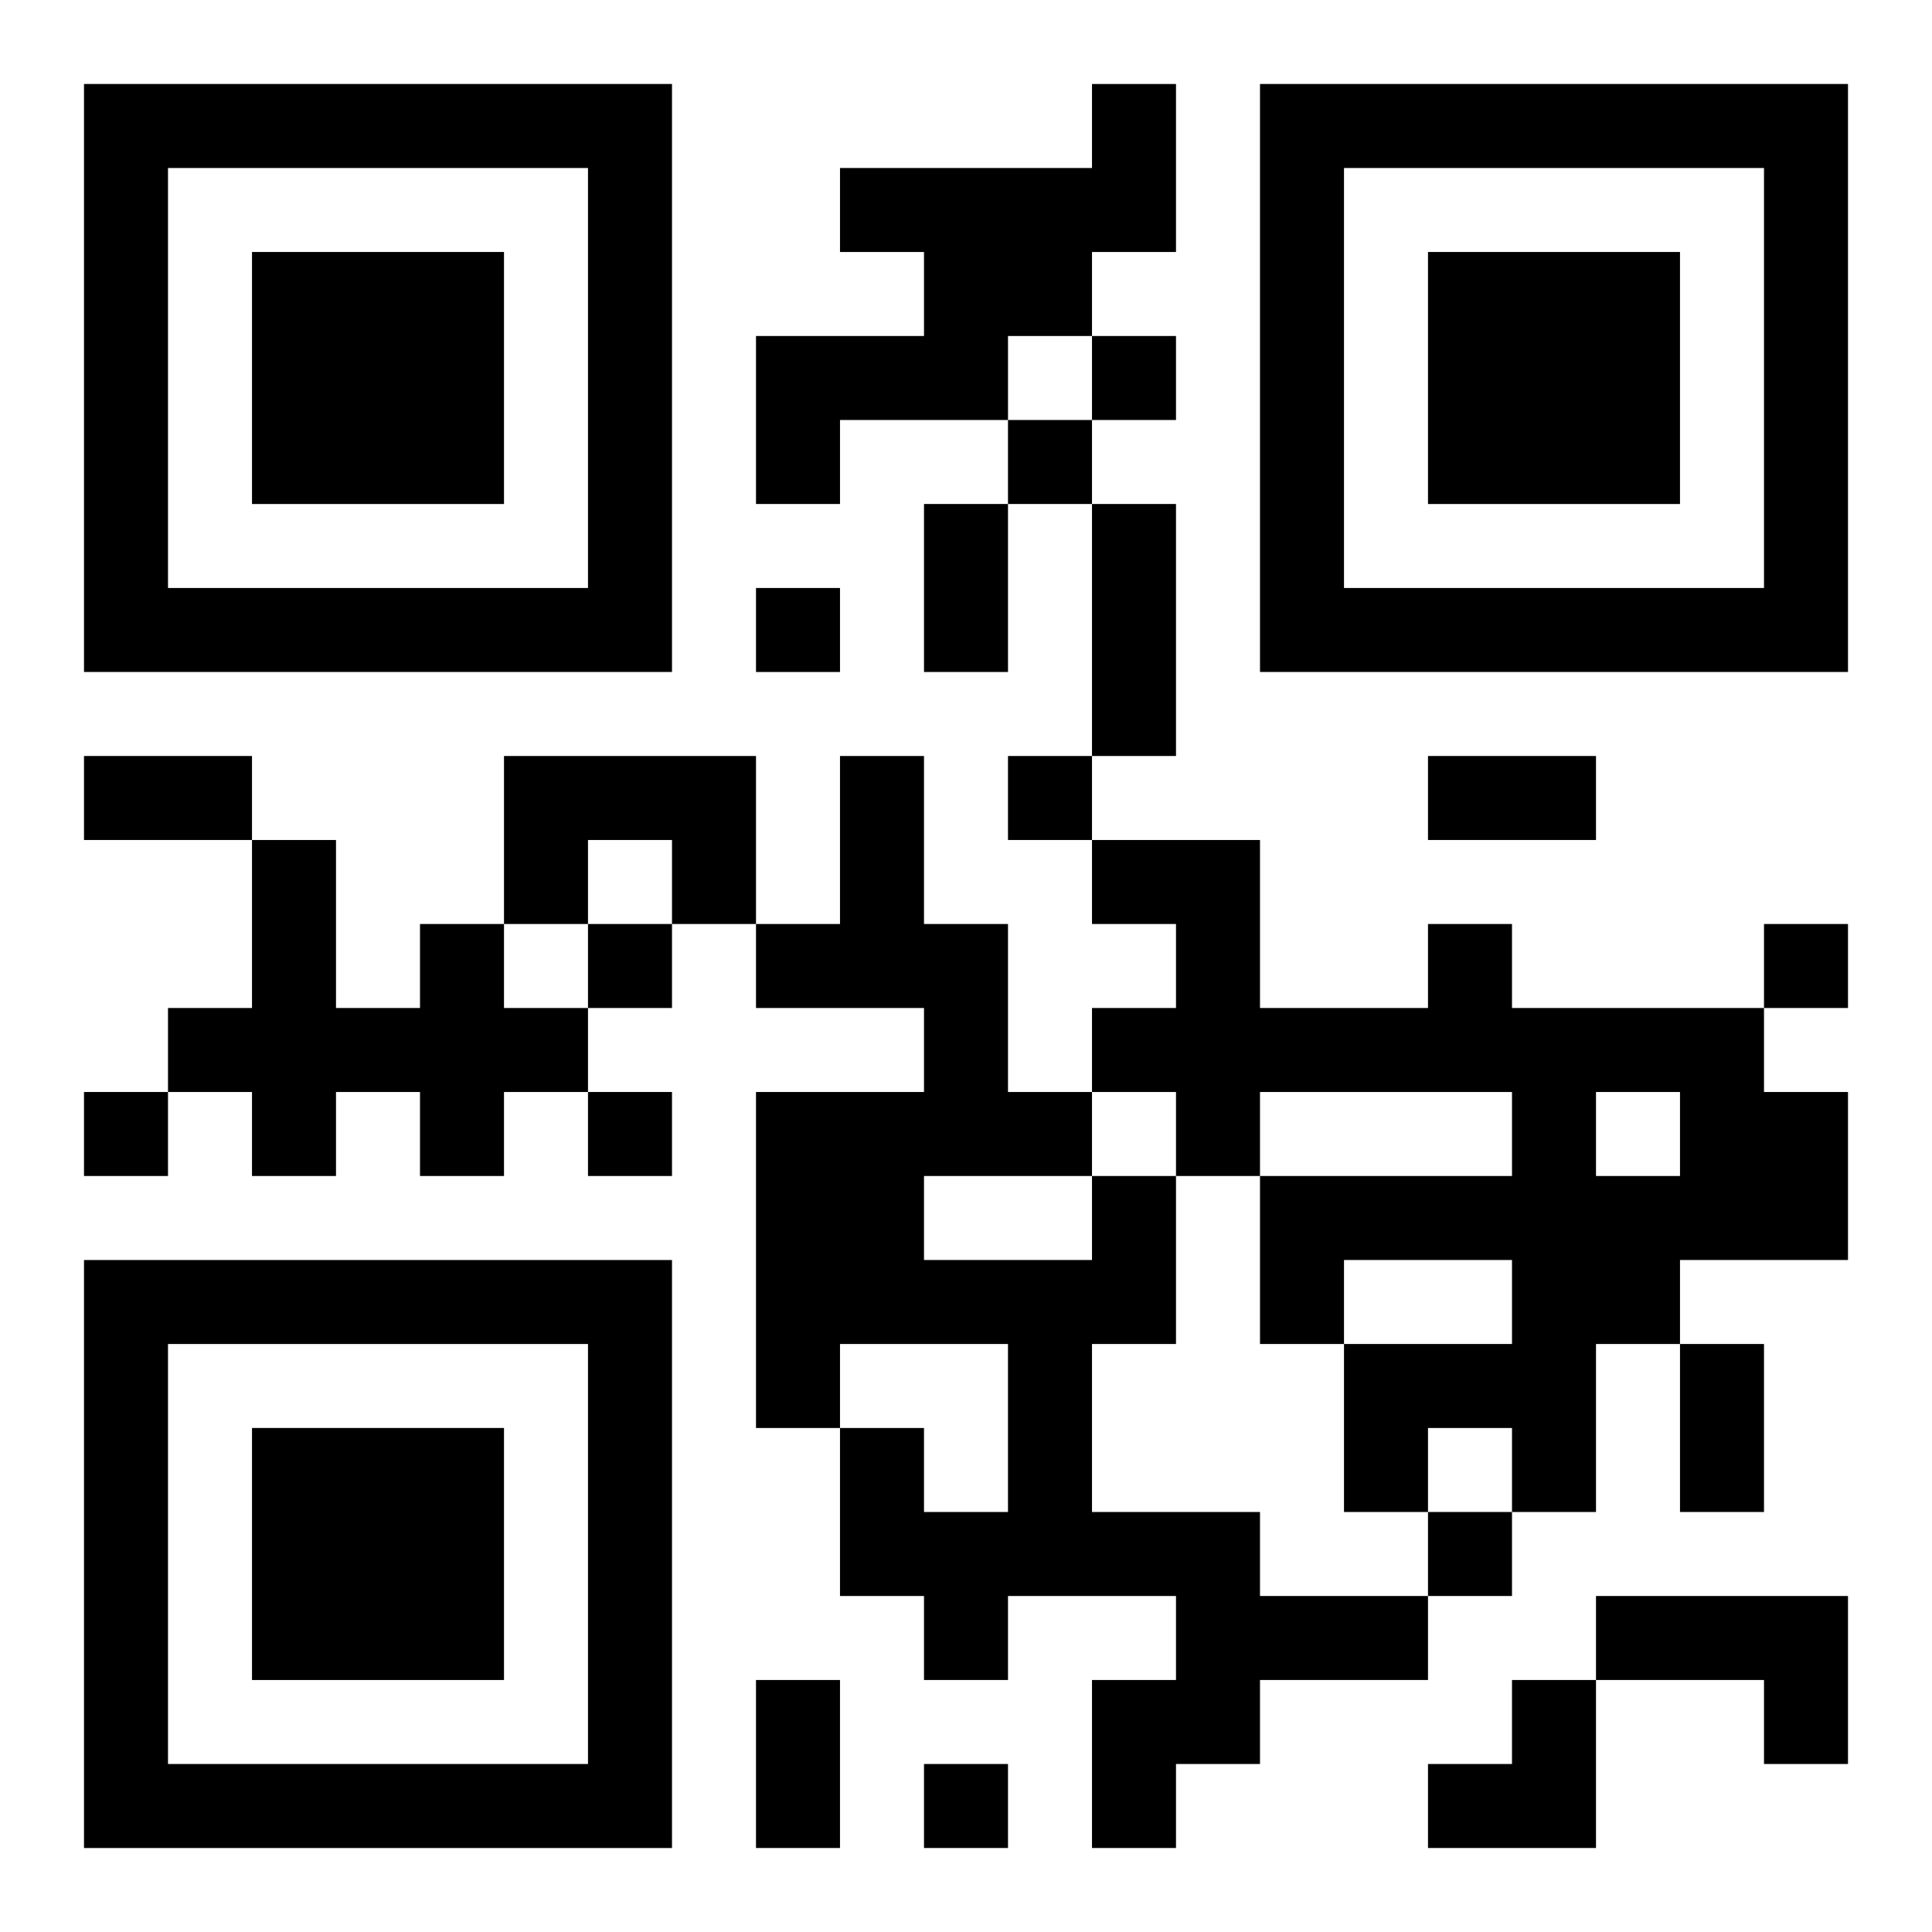
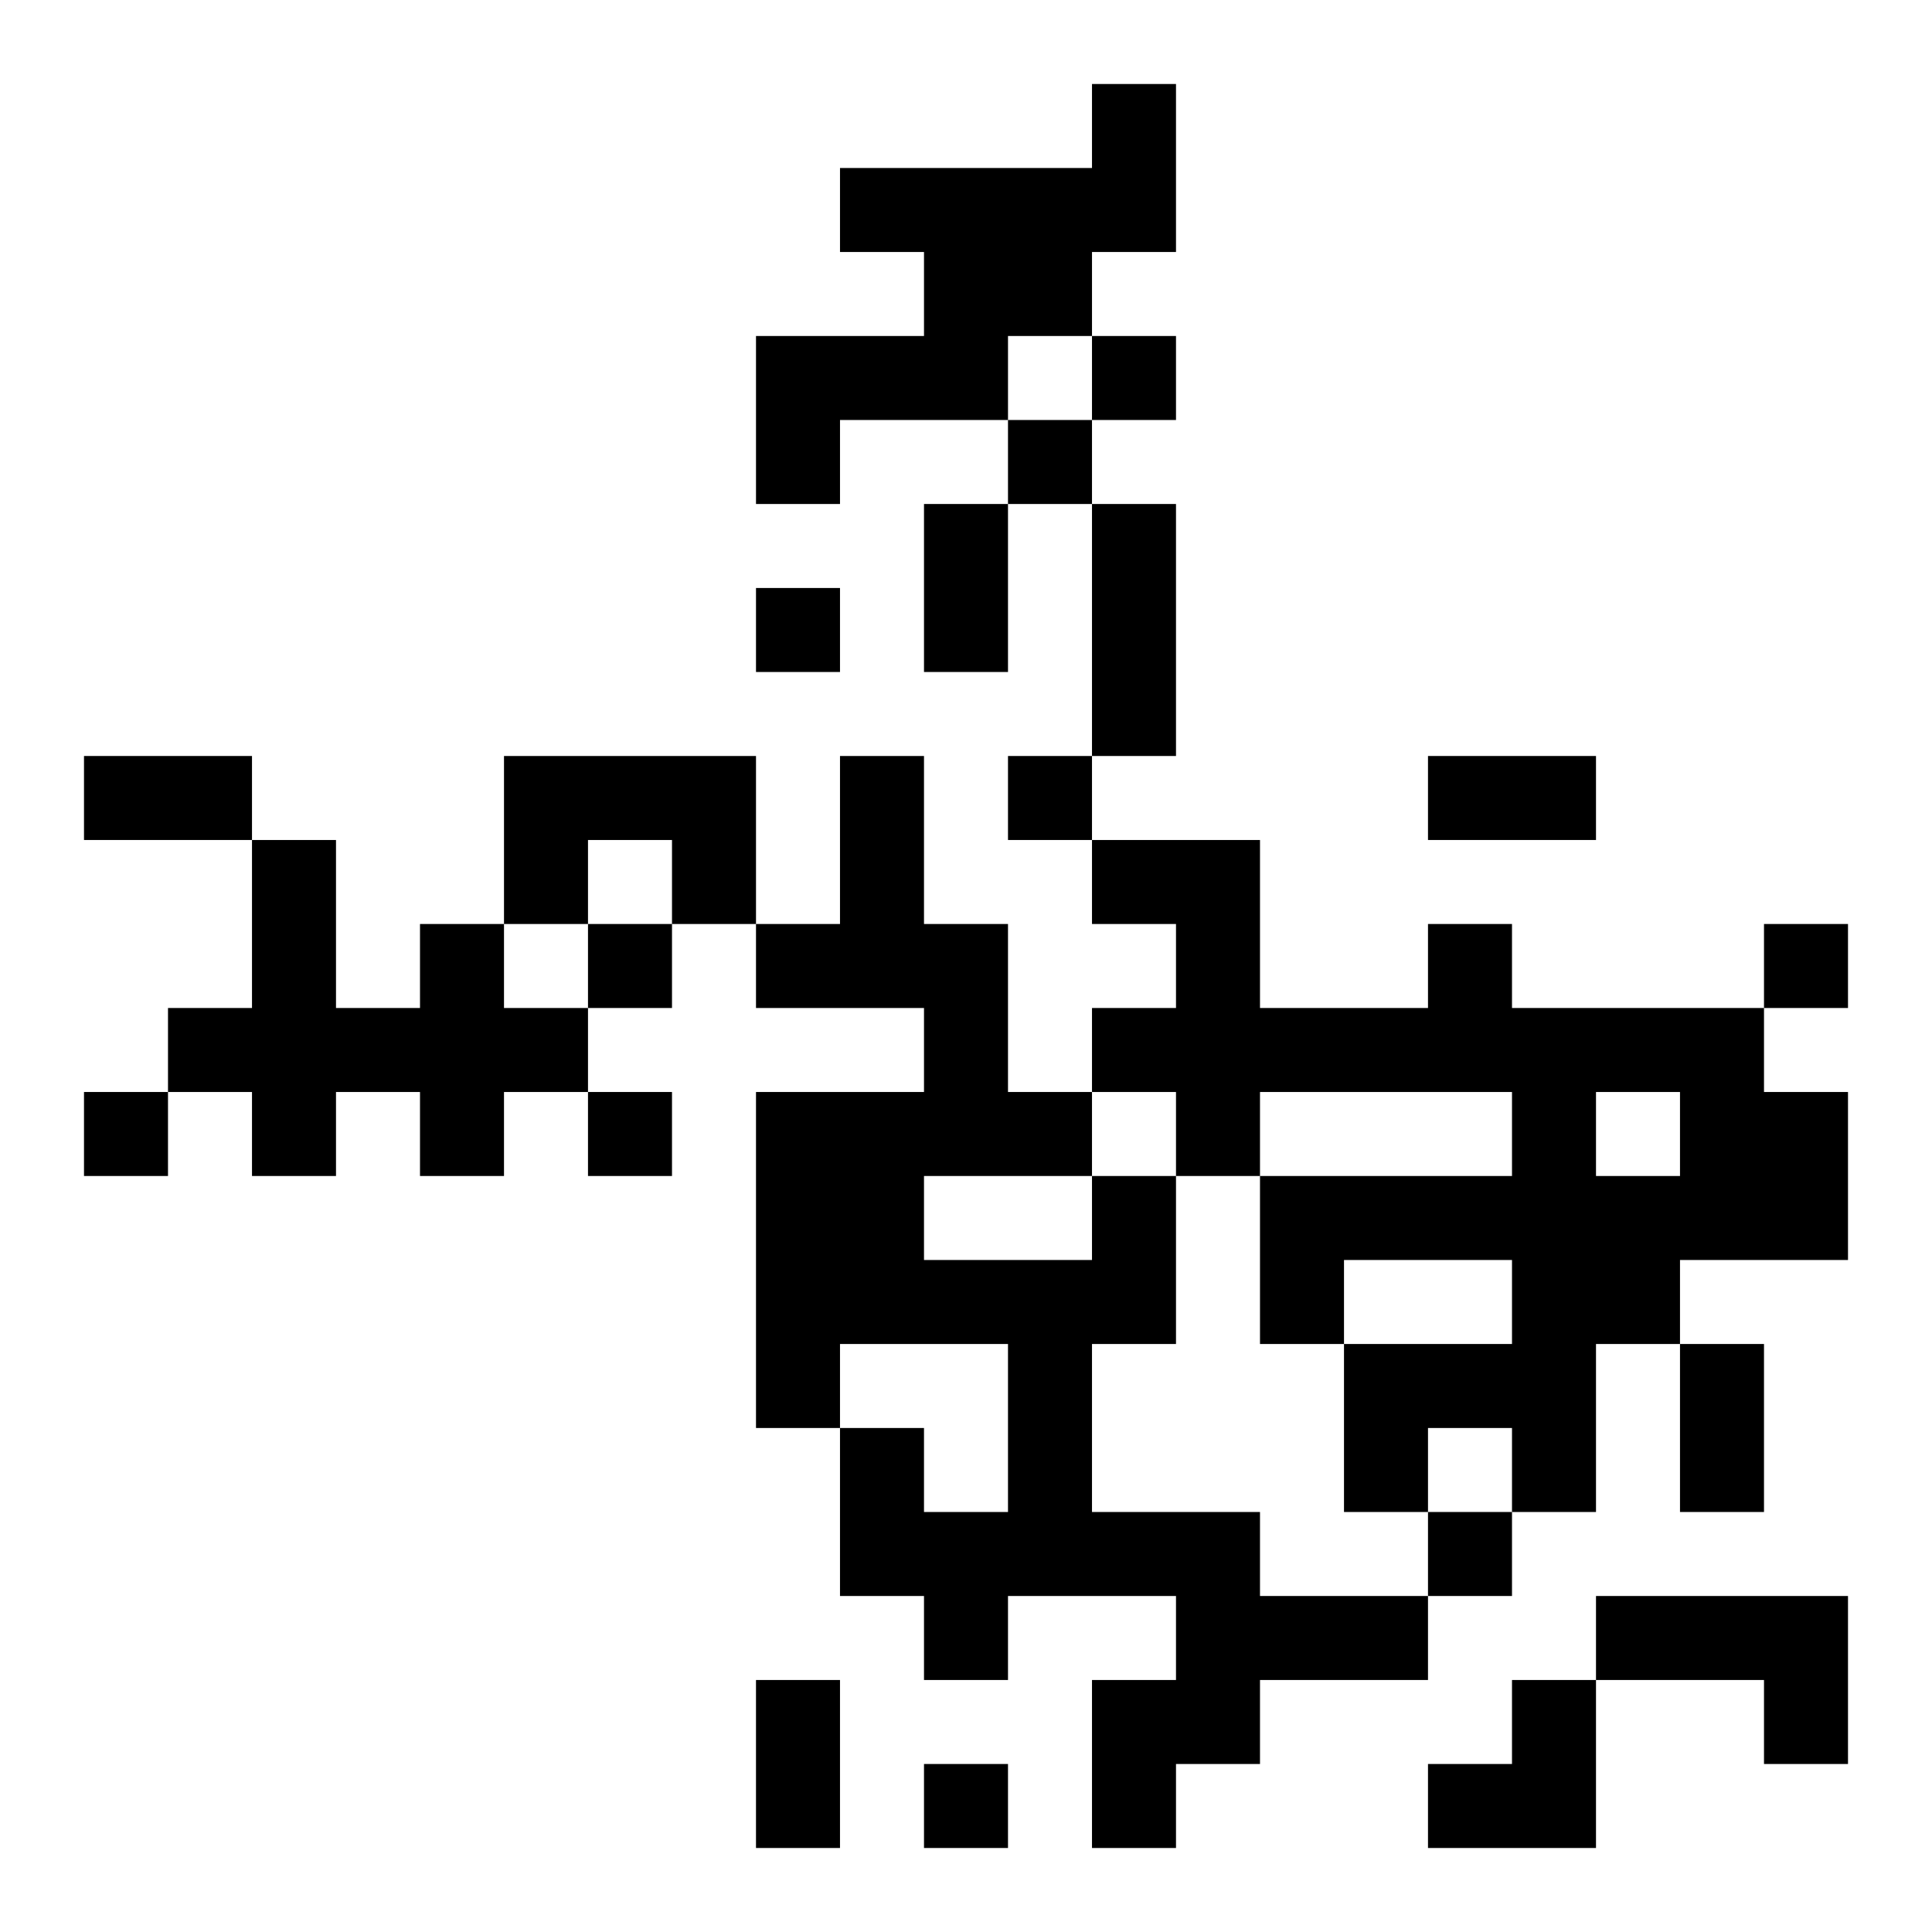
<svg xmlns="http://www.w3.org/2000/svg" xmlns:xlink="http://www.w3.org/1999/xlink" width="250" height="250" baseProfile="full" version="1.1" viewBox="-1 -1 23 23">
  <symbol id="a">
-     <path d="m0 7v7h7v-7h-7zm1 1h5v5h-5v-5zm1 1v3h3v-3h-3z" />
-   </symbol>
+     </symbol>
  <use y="-7" xlink:href="#a" />
  <use y="7" xlink:href="#a" />
  <use x="14" y="-7" xlink:href="#a" />
  <path d="m12 0h1v2h-1v1h-1v1h-2v1h-1v-2h2v-1h-1v-1h3v-1m-7 8h3v2h-1v-1h-1v1h-1v-2m-1 2h1v1h1v1h-1v1h-1v-1h-1v1h-1v-1h-1v-1h1v-2h1v2h1v-1m12 0h1v1h3v1h1v2h-2v1h-1v2h-1v-1h-1v1h-1v-2h2v-1h-2v1h-1v-2h3v-1h-3v1h-1v-1h-1v-1h1v-1h-1v-1h2v2h2v-1m2 2v1h1v-1h-1m-6 1h1v2h-1v2h2v1h2v1h-2v1h-1v1h-1v-2h1v-1h-2v1h-1v-1h-1v-2h1v1h1v-2h-2v1h-1v-4h2v-1h-2v-1h1v-2h1v2h1v2h1v1m-2 0v1h2v-1h-2m8 5h3v2h-1v-1h-2v-1m-6-15v1h1v-1h-1m-1 1v1h1v-1h-1m-3 2v1h1v-1h-1m3 2v1h1v-1h-1m-5 2v1h1v-1h-1m14 0v1h1v-1h-1m-20 2v1h1v-1h-1m6 0v1h1v-1h-1m10 5v1h1v-1h-1m-6 3v1h1v-1h-1m0-15h1v2h-1v-2m2 0h1v3h-1v-3m-12 3h2v1h-2v-1m16 0h2v1h-2v-1m3 7h1v2h-1v-2m-11 4h1v2h-1v-2m8 0m1 0h1v2h-2v-1h1z" />
</svg>